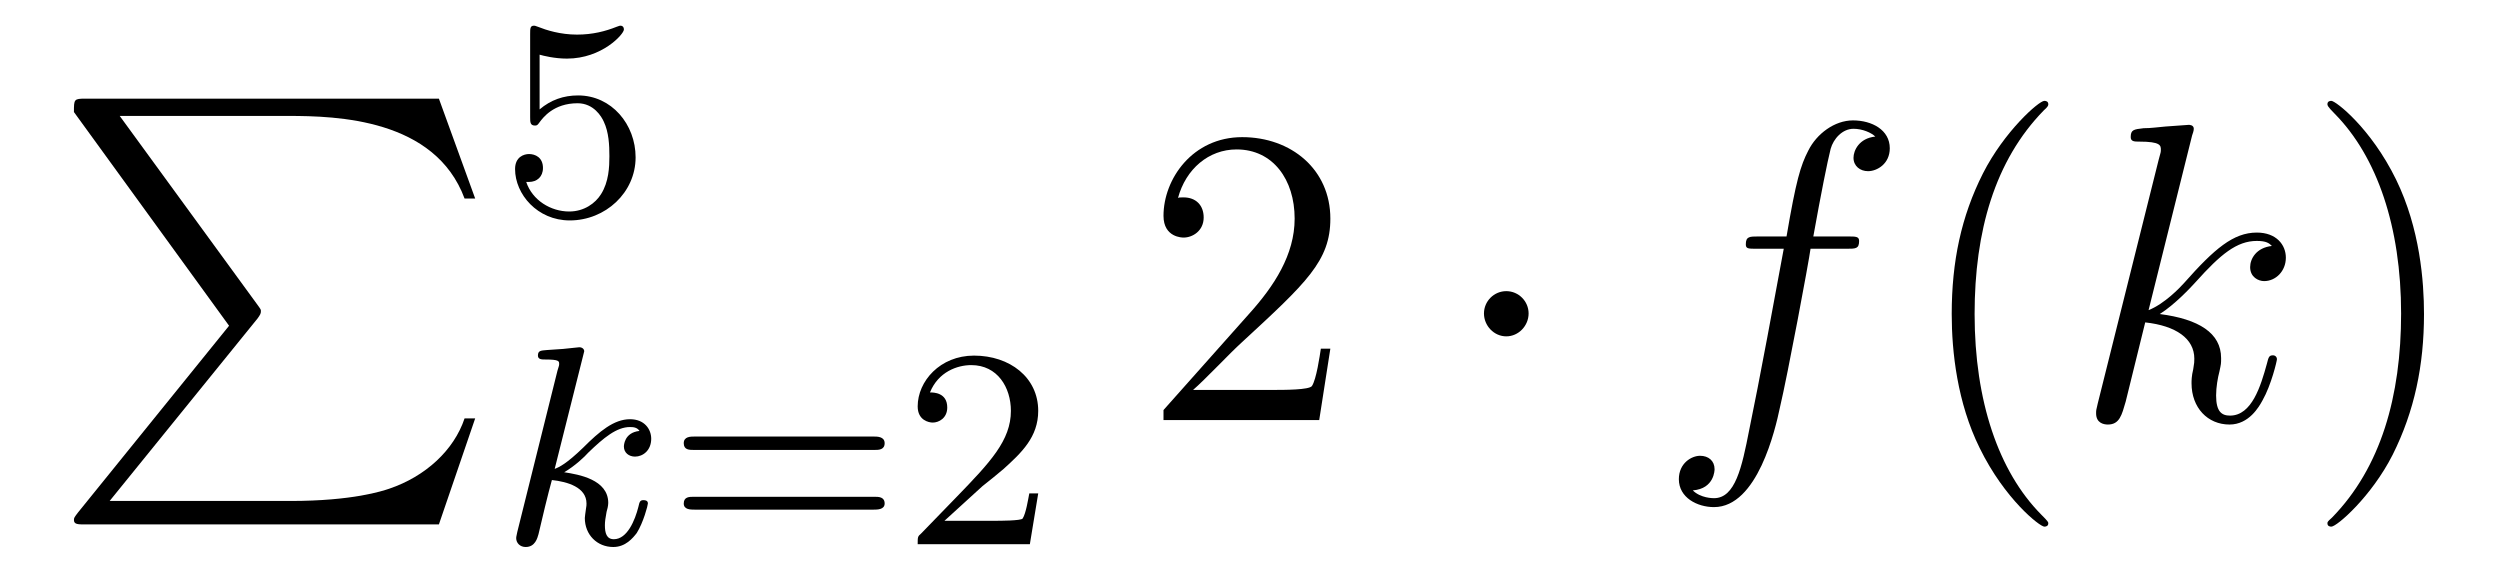
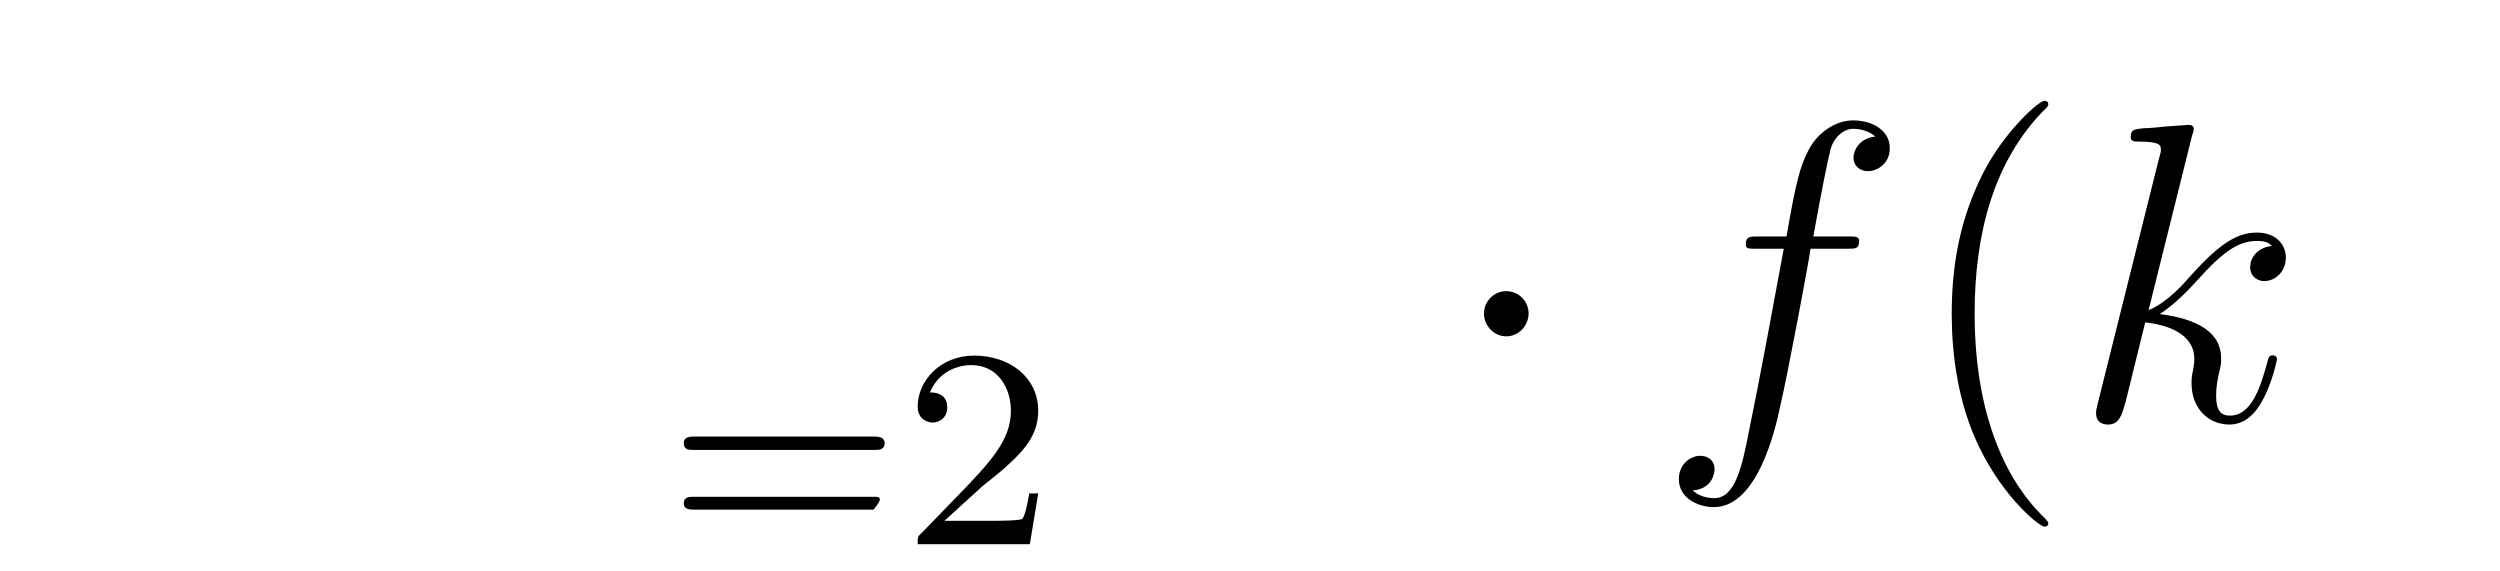
<svg xmlns="http://www.w3.org/2000/svg" height="16pt" version="1.1" viewBox="0 -16 70 16" width="70pt">
  <g id="page1">
    <g transform="matrix(1 0 0 1 -127 650)">
-       <path d="M133.414 -656.879L129.18 -651.645C129.086 -651.519 129.07 -651.504 129.07 -651.441C129.07 -651.316 129.18 -651.316 129.398 -651.316H139.289L140.305 -654.285H140.008C139.711 -653.394 138.914 -652.66 137.898 -652.316C137.711 -652.254 136.883 -651.973 135.133 -651.973H130.07L134.211 -657.082C134.289 -657.191 134.305 -657.223 134.305 -657.285C134.305 -657.332 134.305 -657.332 134.227 -657.441L130.352 -662.754H135.07C136.43 -662.754 139.18 -662.676 140.008 -660.441H140.305L139.289 -663.238H129.398C129.07 -663.238 129.07 -663.223 129.07 -662.863L133.414 -656.879ZM140.996 -663.238" fill-rule="evenodd" />
-       <path d="M142.109 -664.469C142.219 -664.437 142.531 -664.359 142.875 -664.359C143.859 -664.359 144.469 -665.047 144.469 -665.172C144.469 -665.266 144.406 -665.281 144.375 -665.281C144.359 -665.281 144.344 -665.281 144.266 -665.25C143.953 -665.125 143.594 -665.031 143.156 -665.031C142.688 -665.031 142.297 -665.156 142.062 -665.25C141.984 -665.281 141.969 -665.281 141.953 -665.281C141.844 -665.281 141.844 -665.203 141.844 -665.047V-662.719C141.844 -662.578 141.844 -662.484 141.984 -662.484C142.047 -662.484 142.062 -662.516 142.109 -662.578C142.203 -662.703 142.5 -663.109 143.172 -663.109C143.625 -663.109 143.844 -662.734 143.906 -662.594C144.047 -662.297 144.063 -661.938 144.063 -661.625C144.063 -661.328 144.047 -660.906 143.828 -660.562C143.672 -660.312 143.359 -660.078 142.938 -660.078C142.422 -660.078 141.906 -660.391 141.734 -660.906C141.75 -660.906 141.797 -660.906 141.813 -660.906C142.031 -660.906 142.203 -661.047 142.203 -661.297C142.203 -661.594 141.984 -661.687 141.813 -661.687C141.672 -661.687 141.422 -661.609 141.422 -661.266C141.422 -660.562 142.047 -659.828 142.953 -659.828C143.953 -659.828 144.797 -660.609 144.797 -661.594C144.797 -662.516 144.125 -663.328 143.187 -663.328C142.781 -663.328 142.422 -663.203 142.109 -662.937V-664.469ZM145.199 -660" fill-rule="evenodd" />
-       <path d="M143.328 -656.043C143.328 -656.059 143.359 -656.152 143.359 -656.168C143.359 -656.199 143.328 -656.277 143.219 -656.277C143.187 -656.277 142.953 -656.246 142.766 -656.23L142.313 -656.199C142.141 -656.184 142.062 -656.184 142.062 -656.043C142.062 -655.934 142.172 -655.934 142.266 -655.934C142.656 -655.934 142.656 -655.887 142.656 -655.809C142.656 -655.777 142.656 -655.762 142.609 -655.621L141.484 -651.105C141.453 -650.98 141.453 -650.934 141.453 -650.934C141.453 -650.793 141.563 -650.684 141.719 -650.684C141.984 -650.684 142.047 -650.934 142.078 -651.043C142.156 -651.387 142.359 -652.23 142.453 -652.559C142.891 -652.512 143.422 -652.356 143.422 -651.902C143.422 -651.871 143.422 -651.824 143.406 -651.746C143.391 -651.637 143.375 -651.527 143.375 -651.496C143.375 -651.027 143.719 -650.684 144.172 -650.684C144.516 -650.684 144.719 -650.934 144.828 -651.074C145.016 -651.371 145.141 -651.855 145.141 -651.902C145.141 -651.981 145.078 -651.996 145.016 -651.996C144.922 -651.996 144.906 -651.949 144.875 -651.809C144.781 -651.434 144.563 -650.902 144.188 -650.902C143.984 -650.902 143.937 -651.074 143.937 -651.293C143.937 -651.402 143.953 -651.496 143.984 -651.668C144 -651.715 144.031 -651.84 144.031 -651.918C144.031 -652.574 143.203 -652.715 142.797 -652.777C143.094 -652.949 143.375 -653.215 143.469 -653.324C143.906 -653.746 144.266 -654.043 144.641 -654.043C144.75 -654.043 144.844 -654.027 144.906 -653.934C144.469 -653.887 144.469 -653.512 144.469 -653.496C144.469 -653.324 144.609 -653.215 144.781 -653.215C145 -653.215 145.234 -653.387 145.234 -653.715C145.234 -653.98 145.047 -654.262 144.641 -654.262C144.188 -654.262 143.781 -653.918 143.328 -653.465C142.859 -653.012 142.656 -652.918 142.531 -652.871L143.328 -656.043ZM145.437 -650.762" fill-rule="evenodd" />
-       <path d="M151.488 -653.402C151.598 -653.402 151.77 -653.402 151.77 -653.59C151.77 -653.777 151.566 -653.777 151.457 -653.777H146.457C146.332 -653.777 146.145 -653.777 146.145 -653.59C146.145 -653.402 146.301 -653.402 146.426 -653.402H151.488ZM151.457 -651.73C151.566 -651.73 151.77 -651.73 151.77 -651.902C151.77 -652.09 151.598 -652.09 151.488 -652.09H146.426C146.301 -652.09 146.145 -652.09 146.145 -651.902C146.145 -651.73 146.332 -651.73 146.457 -651.73H151.457ZM154.508 -652.387C154.648 -652.496 154.977 -652.762 155.102 -652.871C155.602 -653.324 156.07 -653.762 156.07 -654.496C156.07 -655.434 155.273 -656.043 154.273 -656.043C153.32 -656.043 152.695 -655.324 152.695 -654.621C152.695 -654.231 153.008 -654.168 153.117 -654.168C153.289 -654.168 153.523 -654.293 153.523 -654.59C153.523 -655.012 153.133 -655.012 153.039 -655.012C153.273 -655.59 153.805 -655.777 154.195 -655.777C154.93 -655.777 155.305 -655.152 155.305 -654.496C155.305 -653.668 154.727 -653.059 153.789 -652.09L152.789 -651.059C152.695 -650.98 152.695 -650.965 152.695 -650.762H155.836L156.07 -652.184H155.82C155.789 -652.027 155.727 -651.621 155.633 -651.48C155.586 -651.418 154.977 -651.418 154.852 -651.418H153.445L154.508 -652.387ZM156.473 -650.762" fill-rule="evenodd" />
-       <path d="M164.25 -656.238H163.984C163.953 -656.035 163.859 -655.379 163.734 -655.191C163.656 -655.082 162.969 -655.082 162.609 -655.082H160.406C160.734 -655.363 161.453 -656.129 161.766 -656.41C163.578 -658.082 164.25 -658.691 164.25 -659.879C164.25 -661.254 163.156 -662.16 161.781 -662.16C160.391 -662.16 159.578 -660.988 159.578 -659.957C159.578 -659.348 160.109 -659.348 160.141 -659.348C160.391 -659.348 160.703 -659.535 160.703 -659.91C160.703 -660.254 160.484 -660.473 160.141 -660.473C160.031 -660.473 160.016 -660.473 159.984 -660.457C160.203 -661.269 160.844 -661.816 161.625 -661.816C162.641 -661.816 163.25 -660.973 163.25 -659.879C163.25 -658.863 162.672 -657.988 161.984 -657.223L159.578 -654.519V-654.238H163.938L164.25 -656.238ZM164.879 -654.238" fill-rule="evenodd" />
+       <path d="M151.488 -653.402C151.598 -653.402 151.77 -653.402 151.77 -653.59C151.77 -653.777 151.566 -653.777 151.457 -653.777H146.457C146.332 -653.777 146.145 -653.777 146.145 -653.59C146.145 -653.402 146.301 -653.402 146.426 -653.402H151.488ZM151.457 -651.73C151.77 -652.09 151.598 -652.09 151.488 -652.09H146.426C146.301 -652.09 146.145 -652.09 146.145 -651.902C146.145 -651.73 146.332 -651.73 146.457 -651.73H151.457ZM154.508 -652.387C154.648 -652.496 154.977 -652.762 155.102 -652.871C155.602 -653.324 156.07 -653.762 156.07 -654.496C156.07 -655.434 155.273 -656.043 154.273 -656.043C153.32 -656.043 152.695 -655.324 152.695 -654.621C152.695 -654.231 153.008 -654.168 153.117 -654.168C153.289 -654.168 153.523 -654.293 153.523 -654.59C153.523 -655.012 153.133 -655.012 153.039 -655.012C153.273 -655.59 153.805 -655.777 154.195 -655.777C154.93 -655.777 155.305 -655.152 155.305 -654.496C155.305 -653.668 154.727 -653.059 153.789 -652.09L152.789 -651.059C152.695 -650.98 152.695 -650.965 152.695 -650.762H155.836L156.07 -652.184H155.82C155.789 -652.027 155.727 -651.621 155.633 -651.48C155.586 -651.418 154.977 -651.418 154.852 -651.418H153.445L154.508 -652.387ZM156.473 -650.762" fill-rule="evenodd" />
      <path d="M169.801 -657.223C169.801 -657.566 169.52 -657.848 169.176 -657.848C168.832 -657.848 168.551 -657.566 168.551 -657.223C168.551 -656.879 168.832 -656.582 169.176 -656.582C169.52 -656.582 169.801 -656.879 169.801 -657.223ZM170.879 -654.238" fill-rule="evenodd" />
      <path d="M178.711 -659.035C178.961 -659.035 179.055 -659.035 179.055 -659.254C179.055 -659.379 178.961 -659.379 178.742 -659.379H177.773C177.992 -660.598 178.164 -661.457 178.258 -661.832C178.336 -662.113 178.586 -662.394 178.898 -662.394C179.148 -662.394 179.398 -662.285 179.508 -662.176C179.055 -662.129 178.898 -661.785 178.898 -661.582C178.898 -661.348 179.086 -661.207 179.305 -661.207C179.555 -661.207 179.914 -661.41 179.914 -661.848C179.914 -662.363 179.414 -662.629 178.883 -662.629C178.367 -662.629 177.867 -662.254 177.633 -661.785C177.414 -661.363 177.289 -660.941 177.023 -659.379H176.227C175.992 -659.379 175.883 -659.379 175.883 -659.16C175.883 -659.035 175.945 -659.035 176.195 -659.035H176.945C176.742 -657.926 176.242 -655.223 175.977 -653.957C175.773 -652.91 175.586 -652.051 174.992 -652.051C174.961 -652.051 174.617 -652.051 174.398 -652.269C175.008 -652.316 175.008 -652.848 175.008 -652.863C175.008 -653.098 174.836 -653.238 174.602 -653.238C174.367 -653.238 174.008 -653.035 174.008 -652.582C174.008 -652.066 174.523 -651.801 174.992 -651.801C176.211 -651.801 176.711 -653.988 176.836 -654.582C177.055 -655.504 177.648 -658.676 177.695 -659.035H178.711ZM179.156 -654.238" fill-rule="evenodd" />
      <path d="M184.352 -651.348C184.352 -651.379 184.352 -651.395 184.148 -651.598C182.961 -652.801 182.289 -654.77 182.289 -657.207C182.289 -659.52 182.852 -661.504 184.227 -662.91C184.352 -663.02 184.352 -663.051 184.352 -663.082C184.352 -663.16 184.289 -663.176 184.242 -663.176C184.086 -663.176 183.117 -662.316 182.523 -661.145C181.914 -659.941 181.648 -658.676 181.648 -657.207C181.648 -656.145 181.805 -654.723 182.43 -653.457C183.133 -652.02 184.117 -651.254 184.242 -651.254C184.289 -651.254 184.352 -651.27 184.352 -651.348ZM185.035 -654.238" fill-rule="evenodd" />
      <path d="M188.379 -662.207C188.394 -662.254 188.426 -662.332 188.426 -662.394C188.426 -662.504 188.301 -662.504 188.285 -662.504C188.27 -662.504 187.832 -662.473 187.629 -662.457C187.426 -662.441 187.238 -662.41 187.02 -662.41C186.738 -662.379 186.66 -662.363 186.66 -662.16C186.66 -662.035 186.77 -662.035 186.894 -662.035C187.504 -662.035 187.504 -661.926 187.504 -661.801C187.504 -661.754 187.504 -661.738 187.441 -661.52L185.738 -654.707C185.691 -654.519 185.691 -654.504 185.691 -654.426C185.691 -654.16 185.895 -654.113 186.02 -654.113C186.348 -654.113 186.41 -654.379 186.519 -654.754L187.066 -656.973C187.926 -656.879 188.441 -656.52 188.441 -655.957C188.441 -655.879 188.441 -655.832 188.41 -655.66C188.363 -655.473 188.363 -655.332 188.363 -655.269C188.363 -654.582 188.816 -654.113 189.426 -654.113C189.973 -654.113 190.254 -654.613 190.348 -654.785C190.598 -655.223 190.754 -655.895 190.754 -655.941C190.754 -656.004 190.707 -656.051 190.644 -656.051C190.535 -656.051 190.52 -656.004 190.473 -655.816C190.301 -655.191 190.051 -654.363 189.441 -654.363C189.207 -654.363 189.051 -654.473 189.051 -654.926C189.051 -655.16 189.098 -655.426 189.144 -655.598C189.191 -655.816 189.191 -655.816 189.191 -655.973C189.191 -656.676 188.566 -657.066 187.473 -657.207C187.895 -657.473 188.332 -657.941 188.488 -658.113C189.176 -658.879 189.629 -659.254 190.191 -659.254C190.457 -659.254 190.535 -659.191 190.613 -659.113C190.176 -659.066 190.004 -658.754 190.004 -658.52C190.004 -658.238 190.238 -658.129 190.395 -658.129C190.723 -658.129 191.004 -658.41 191.004 -658.785C191.004 -659.145 190.738 -659.488 190.191 -659.488C189.535 -659.488 189.004 -659.035 188.16 -658.082C188.035 -657.941 187.598 -657.488 187.16 -657.316L188.379 -662.207ZM191.152 -654.238" fill-rule="evenodd" />
-       <path d="M194.872 -657.207C194.872 -658.113 194.761 -659.598 194.09 -660.973C193.387 -662.41 192.402 -663.176 192.277 -663.176C192.23 -663.176 192.168 -663.16 192.168 -663.082C192.168 -663.051 192.168 -663.02 192.371 -662.816C193.559 -661.613 194.231 -659.645 194.231 -657.223C194.231 -654.91 193.668 -652.91 192.293 -651.504C192.168 -651.395 192.168 -651.379 192.168 -651.348C192.168 -651.27 192.23 -651.254 192.277 -651.254C192.433 -651.254 193.403 -652.098 193.996 -653.27C194.605 -654.488 194.872 -655.77 194.872 -657.207ZM196.07 -654.238" fill-rule="evenodd" />
    </g>
  </g>
</svg>